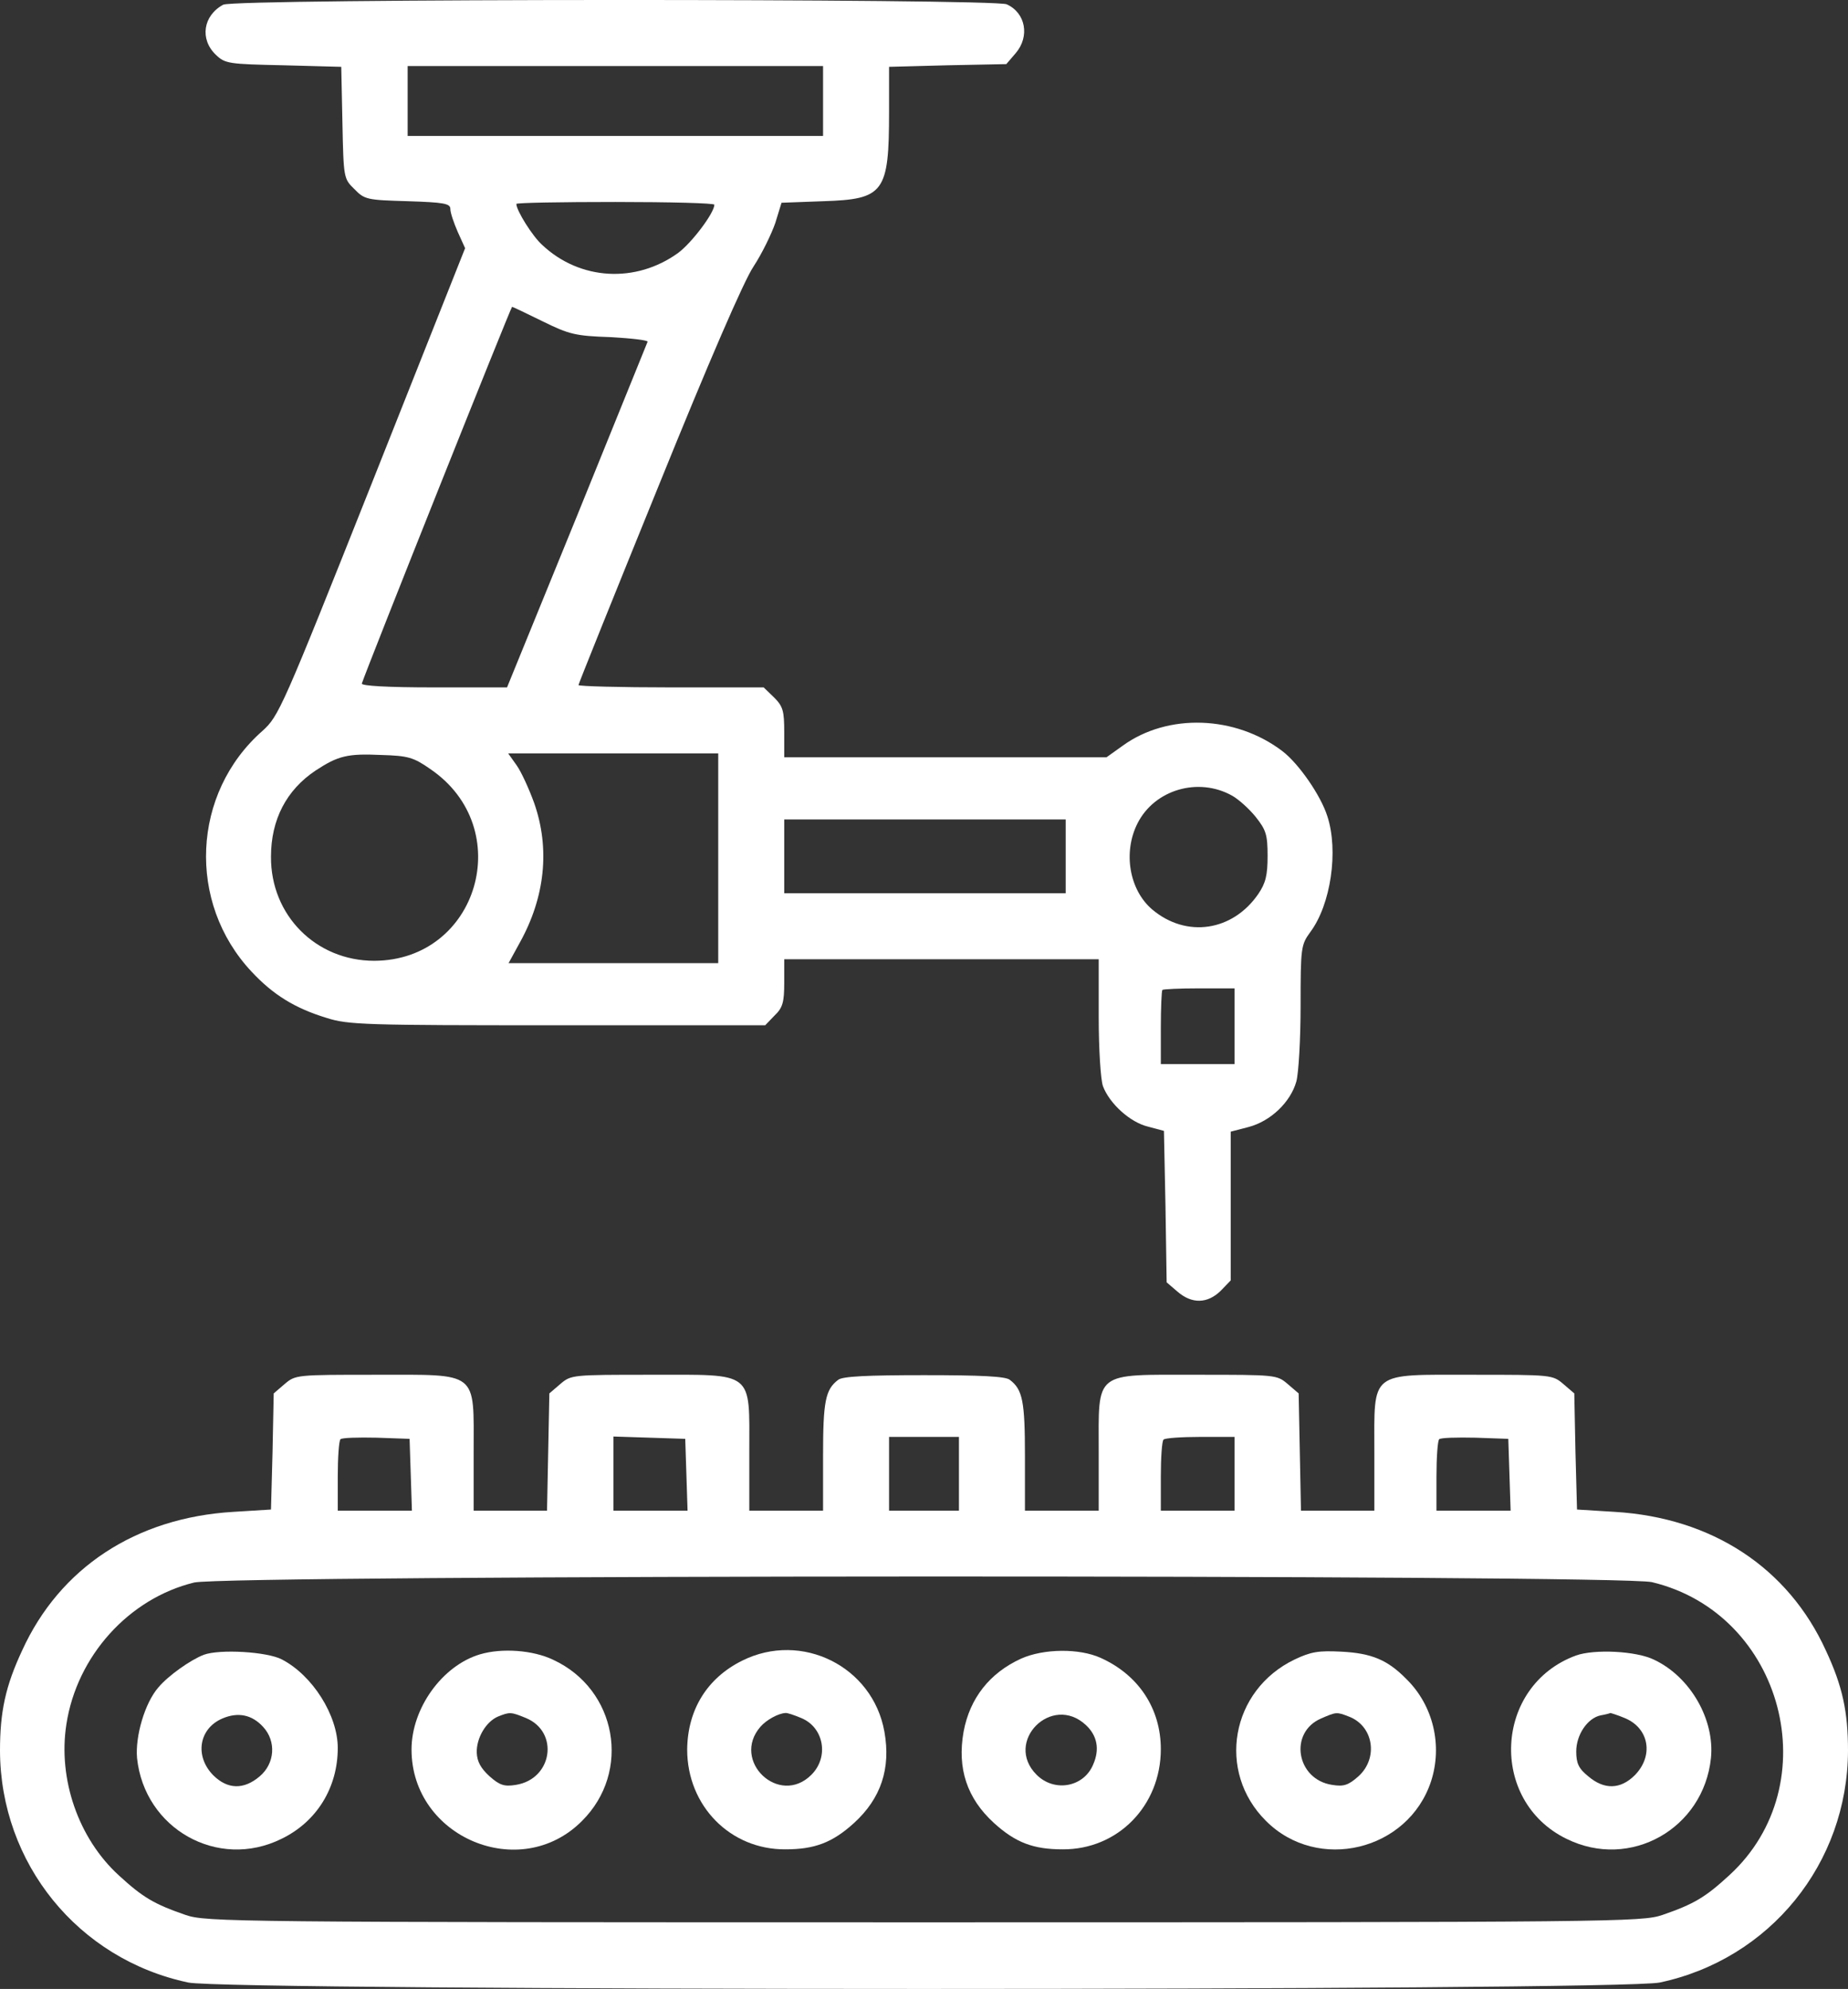
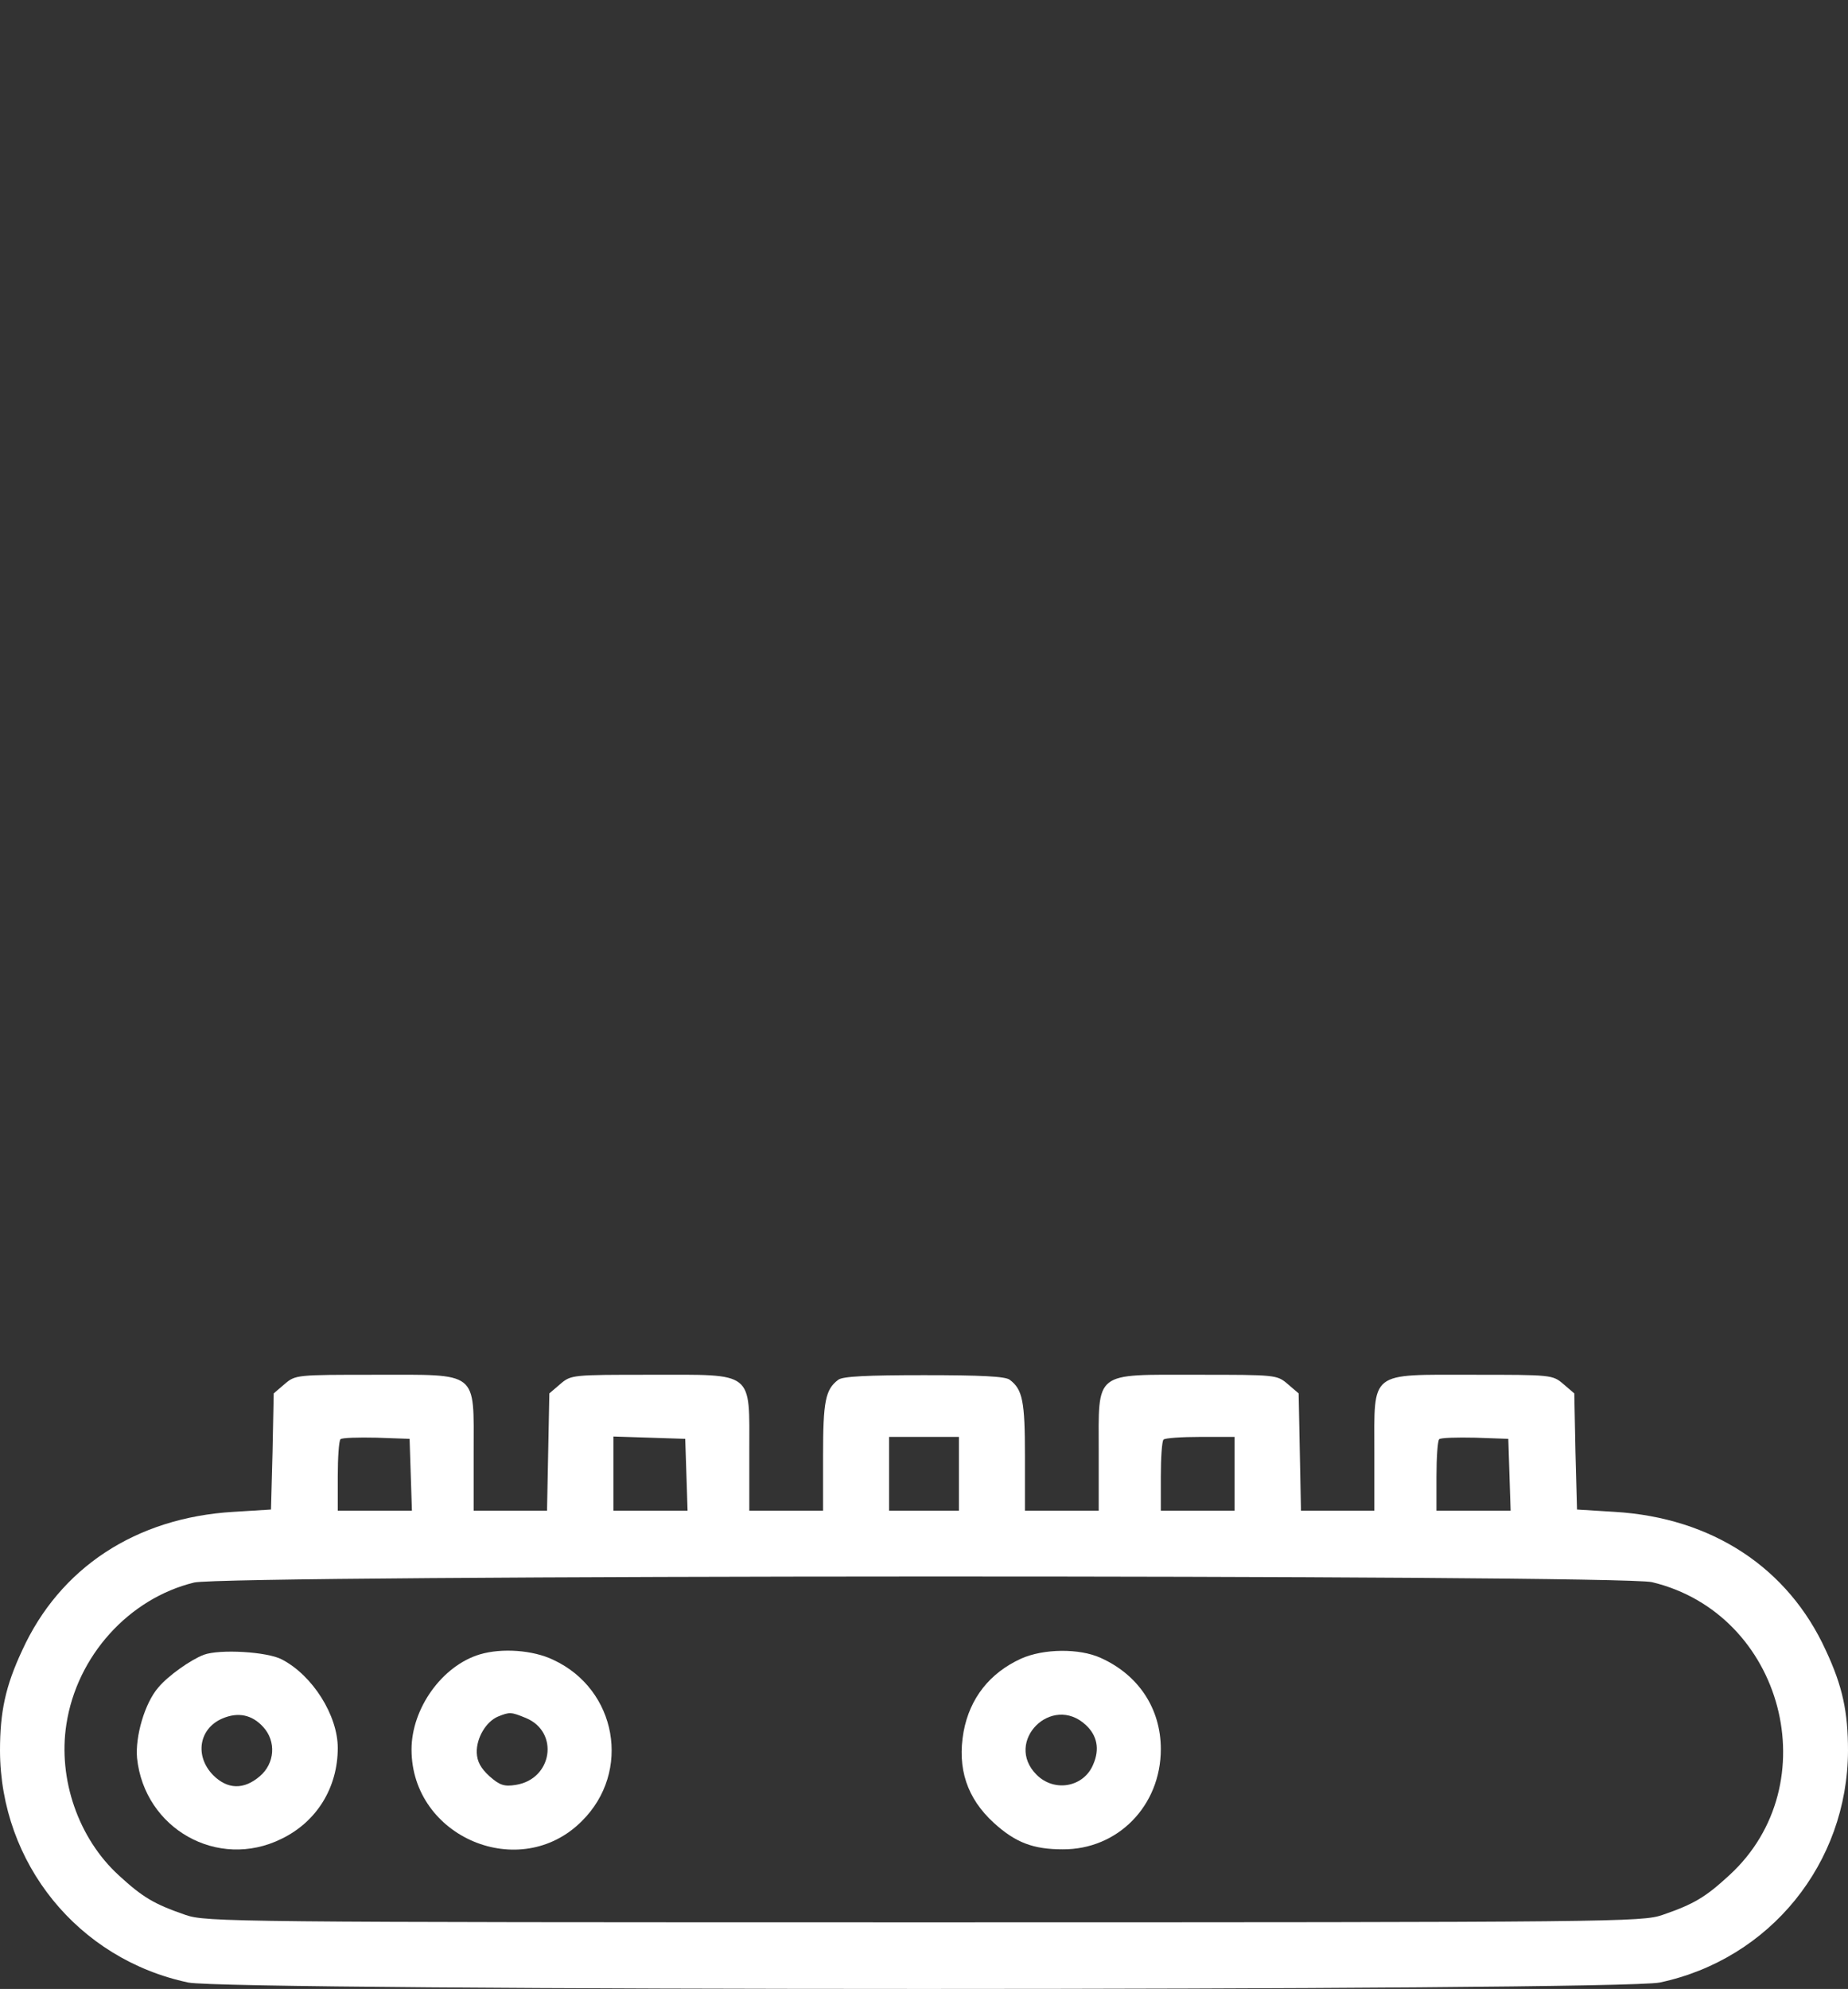
<svg xmlns="http://www.w3.org/2000/svg" id="Vrstva_1" viewBox="0 0 476 512.16">
  <rect x="0" y="0" width="476" height="512.16" fill="#333333" stroke="none" />
  <defs>
    <style>
      .cls-1 {
        fill: #fff;
      }
    </style>
  </defs>
-   <path class="cls-1" d="M57.5,1.21c-5.2,2.8-6.1,8.9-1.9,12.9,2.4,2.3,3.3,2.4,17.4,2.7l14.9.4.3,14.4c.3,14.2.3,14.4,3.1,17.1,2.6,2.7,3.3,2.8,13.7,3.1,9.4.3,11,.6,11,2,0,1,.9,3.6,1.9,5.9l1.9,4.2-23.9,60.2c-23.3,58.6-24.1,60.3-28.3,64.1-18.2,16-19.5,44.2-2.8,62,5.5,5.9,11.1,9.4,19.3,11.9,5.6,1.8,10,1.9,59.5,1.9h53.5l2.4-2.5c2.1-2,2.5-3.4,2.5-8.5v-6h81v14.9c0,8.2.5,16.2,1.1,17.8,1.7,4.5,7,9.3,11.6,10.4l4.1,1.1.4,19.5.3,19.5,2.8,2.4c3.7,3.2,7.7,3.1,11.1-.2l2.6-2.7v-38.3l4.6-1.2c5.7-1.5,10.8-6.4,12.3-11.7.6-2.2,1.1-11,1.1-19.6,0-14.9.1-15.6,2.5-18.9,5.3-7.1,7.3-20.9,4.4-29.8-1.7-5.4-7.4-13.6-11.6-16.8-12.1-9.2-29.5-9.8-41.1-1.4l-4.2,3h-83v-6.4c0-5.5-.3-6.7-2.6-9l-2.7-2.6h-23.8c-13.2,0-23.9-.3-23.9-.6s9.3-23.4,20.6-51.2c13-32.1,22-52.9,24.5-56.6,2.1-3.2,4.6-8.3,5.6-11.2l1.6-5.2,10.8-.4c15.6-.5,16.9-2.2,16.9-23v-11.6l15.1-.4,15.1-.3,2.4-2.8c3.7-4.3,2.6-10.4-2.3-12.6-3.4-1.5-198.9-1.5-201.8.1ZM212,26.01v9h-107v-18h107v9ZM184,52.71c0,2.1-5.8,9.8-9.3,12.4-10.9,7.9-25.3,7.1-35-2-2.5-2.2-6.7-8.9-6.7-10.6,0-.3,11.5-.5,25.5-.5s25.5.3,25.5.7ZM139.7,82.71c6.9,3.4,8.5,3.8,17.5,4.1,5.4.3,9.8.8,9.6,1.2-.2.5-8.4,20.7-18.2,44.9l-18,44.1h-18.9c-11.9,0-18.7-.4-18.5-1,1.5-4.5,38.4-97,38.7-97,.2,0,3.7,1.7,7.8,3.7ZM110.8,198.01c22.4,15.2,12.4,49.3-14.4,49.4-15,0-26.7-11.7-26.6-26.8,0-9.6,4-17.2,11.5-22.2,5.8-3.8,8.2-4.4,16.9-4,6.9.2,8.3.6,12.6,3.6ZM185,221.01v27h-54l2.9-5.3c6.5-11.7,7.8-24.2,3.7-35.9-1.3-3.6-3.3-8-4.5-9.7l-2.2-3.1h54.1v27ZM317.4,204.91c1.6.9,4.3,3.3,6,5.4,2.7,3.4,3.1,4.6,3.1,10.1,0,5-.5,7-2.4,9.8-6.6,9.6-18.5,11.4-27.3,4-5.9-5-7.6-14.7-3.8-22.2,4.4-8.7,15.7-12,24.4-7.1ZM274.5,220.51v9.5h-72.5v-19h72.5v9.5ZM318,264.21v9.8h-19v-9.3c0-5.2.2-9.6.4-9.8s4.5-.4,9.5-.4h9.1v9.7Z" />
  <path class="cls-1" d="M73.3,356.41l-2.8,2.4-.3,15-.4,14.9-9.7.6c-25.1,1.5-44.7,14.4-54.4,35.7-4.3,9.2-5.7,15.8-5.7,25.8.1,29,20.1,53.7,48.5,59.7,10.5,2.2,368.5,2.2,379,0,28.4-6,48.4-30.7,48.5-59.7,0-10-1.4-16.6-5.7-25.8-9.7-21.3-29.3-34.2-54.4-35.7l-9.7-.6-.4-14.9-.3-15-2.8-2.4c-2.8-2.4-3.1-2.4-23.3-2.4-26.9,0-25.4-1.2-25.4,20v15h-18.9l-.3-15.1-.3-15.1-2.8-2.4c-2.8-2.4-3.1-2.4-23.3-2.4-26.9,0-25.4-1.2-25.4,20v15h-19v-14.1c0-14.1-.6-17.1-3.9-19.6-1.1-.9-7.5-1.2-22.1-1.2s-21,.3-22.1,1.2c-3.3,2.5-3.9,5.5-3.9,19.6v14.1h-19v-15c0-21.2,1.5-20-25.4-20-20.2,0-20.5,0-23.3,2.4l-2.8,2.4-.3,15.1-.3,15.1h-18.9v-15c0-21.2,1.5-20-25.4-20-20.2,0-20.5,0-23.3,2.4ZM105.8,379.71l.3,9.3h-19.1v-8.8c0-4.9.3-9.2.7-9.6s4.6-.5,9.3-.4l8.5.3.3,9.2ZM176.8,379.71l.3,9.3h-19.1v-19.1l9.3.3,9.2.3.3,9.2ZM247,379.51v9.5h-18v-19h18v9.5ZM318,379.51v9.5h-19v-8.8c0-4.9.3-9.2.7-9.5.3-.4,4.6-.7,9.5-.7h8.8v9.5ZM388.8,379.71l.3,9.3h-19.1v-8.8c0-4.9.3-9.2.7-9.6s4.6-.5,9.3-.4l8.5.3.3,9.2ZM425.5,407.41c33.9,8.1,45.5,52.1,19.9,75.5-6.2,5.7-9.1,7.4-17.2,10.2-5.3,1.8-11.7,1.9-190.2,1.9s-184.9-.1-190.2-1.9c-8.1-2.8-11-4.5-17.2-10.2-10.4-9.5-15.7-24.8-13.5-38.9,2.7-17.6,16.1-32.4,32.9-36.5,8.4-2,366.8-2.1,375.5-.1Z" />
  <path class="cls-1" d="M52.5,426.11c-3.4,1.3-9.2,5.4-11.7,8.4-3.5,4-6,12.6-5.5,18.2,1.9,18.2,20.8,28.9,37.2,20.8,9.1-4.4,14.5-13.2,14.5-23.4,0-8.4-6.5-18.7-14.4-22.8-3.8-2-16-2.7-20.1-1.2ZM67.8,444.71c3.4,3.7,3,9.4-.9,12.7-4.1,3.5-8.3,3.4-12-.3-4.8-4.9-3.7-12,2.4-14.6,4-1.7,7.6-1,10.5,2.2Z" />
  <path class="cls-1" d="M123.6,426.01c-9.7,2.9-17.6,13.9-17.6,24.5,0,22.6,28,34.4,43.9,18.4,12.8-12.7,9-33.9-7.4-41.5-5.2-2.5-13.2-3.1-18.9-1.4ZM135.5,442.41c8.6,3.6,6.8,15.7-2.6,17.2-3,.5-4.2.1-6.8-2.2-2.3-2.1-3.2-3.8-3.3-6.1-.1-3.8,2.4-8,5.5-9.3,3-1.2,3.3-1.2,7.2.4Z" />
-   <path class="cls-1" d="M191.2,427.61c-9.1,4.5-14.1,12.7-14.2,22.9,0,14.5,11.1,25.8,25.3,25.7,7.5,0,12.1-1.7,17.7-6.8,6.9-6.3,9.5-14,7.8-23.5-3-16.8-21.3-25.9-36.6-18.3ZM206.4,442.41c5.8,2.4,7.2,10,2.6,14.6-8.3,8.3-20.8-3.6-13.1-12.4,1.5-1.7,4.5-3.4,6.4-3.5.4-.1,2.2.5,4.1,1.3Z" />
  <path class="cls-1" d="M263,427.11c-8.1,3.7-13.2,10.2-14.8,18.8-1.7,9.5.9,17.2,7.8,23.5,5.6,5.1,10.2,6.8,17.7,6.8,14.2.1,25.3-11.2,25.3-25.8,0-10.4-5.7-19.1-15.5-23.5-5.5-2.5-14.7-2.4-20.5.2ZM279.7,444.21c2.9,2.7,3.6,6.2,1.9,10.1-2.4,5.9-10,7.3-14.6,2.7-8.5-8.5,3.9-21,12.7-12.8Z" />
-   <path class="cls-1" d="M333.5,427.31c-16.5,7.9-20.2,28.9-7.4,41.6,13.3,13.3,36.6,7.7,42.5-10.2,3-9.2.6-19.5-6.3-26.3-4.9-5-9-6.7-16.8-7.1-5.8-.3-7.8,0-12,2ZM347.4,442.01c6.4,2.4,7.7,10.7,2.5,15.4-2.6,2.3-3.8,2.7-6.8,2.2-9.2-1.4-11.2-13.5-2.8-17.1,3.9-1.7,4-1.7,7.1-.5Z" />
-   <path class="cls-1" d="M405.9,426.31c-21.1,7.8-22.5,37.4-2.4,47.2,16.4,8.1,35.3-2.6,37.2-20.8,1-9.9-5.3-20.9-14.6-25.3-4.6-2.3-15.5-2.8-20.2-1.1ZM418.5,442.41c6.3,2.6,7.5,9.7,2.6,14.7-3.7,3.7-7.9,3.8-12,.3-2.5-2-3.1-3.4-3.1-6.4,0-4.3,2.9-8.6,6.3-9.3,1.2-.2,2.3-.5,2.5-.6.1,0,1.8.5,3.7,1.3Z" />
</svg>